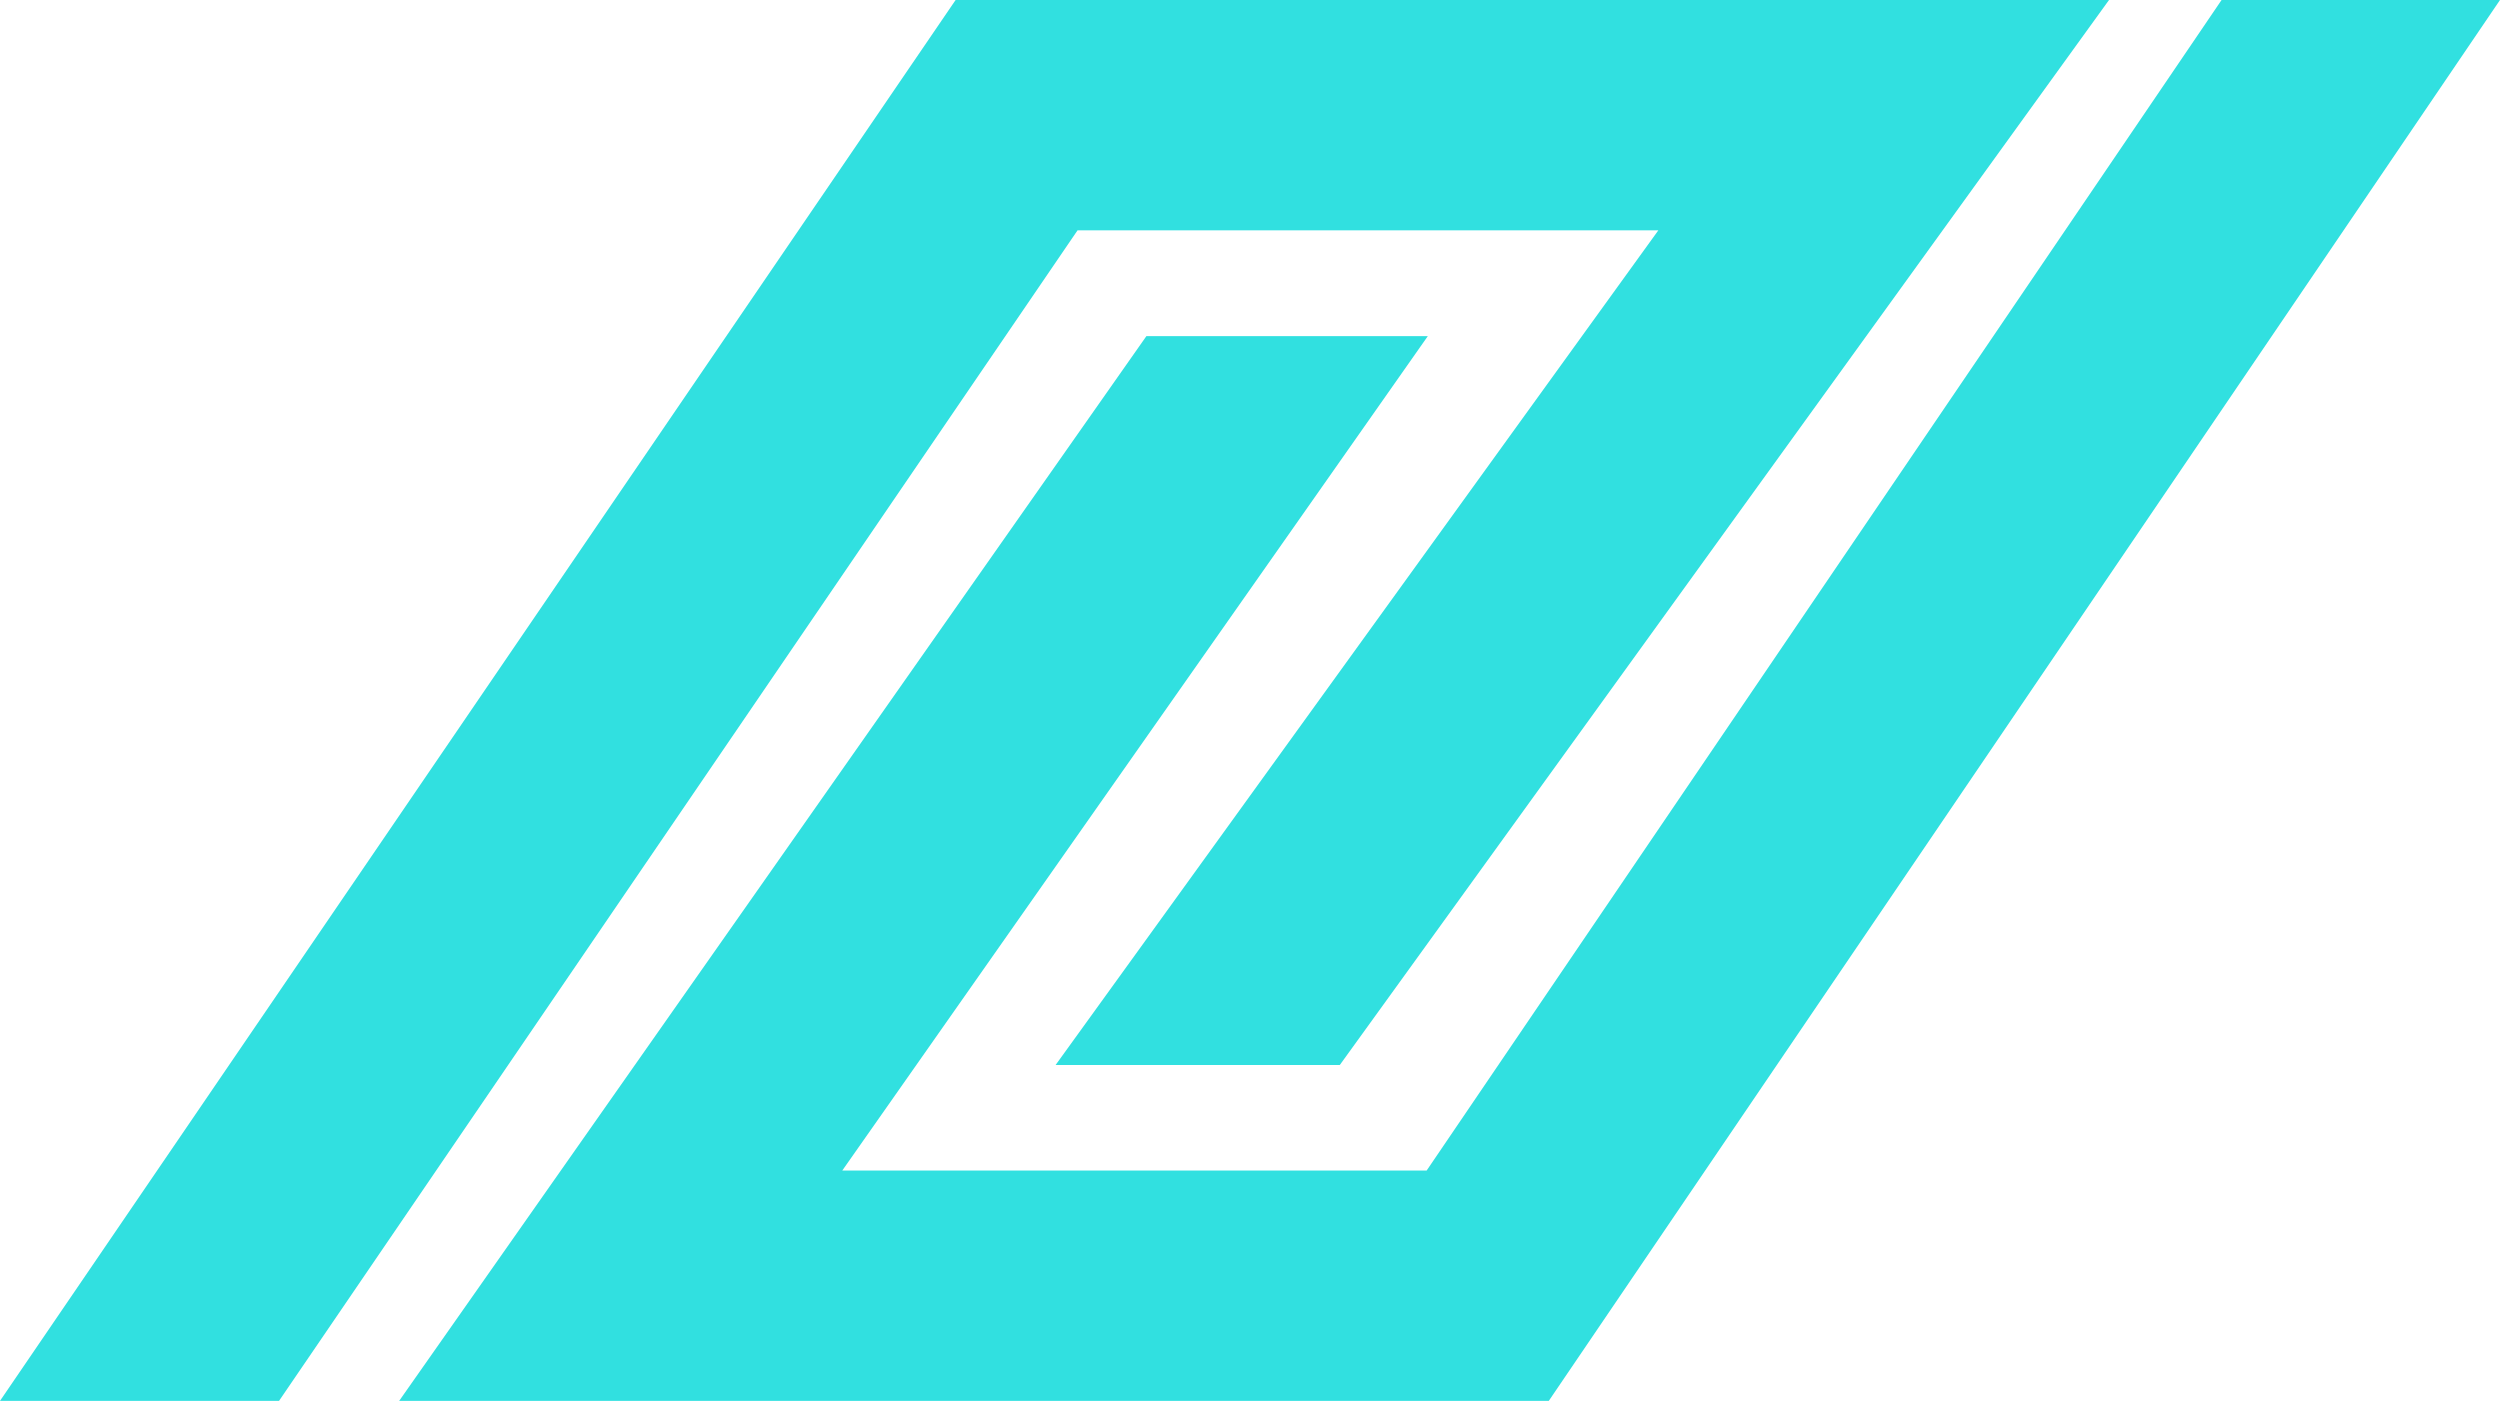
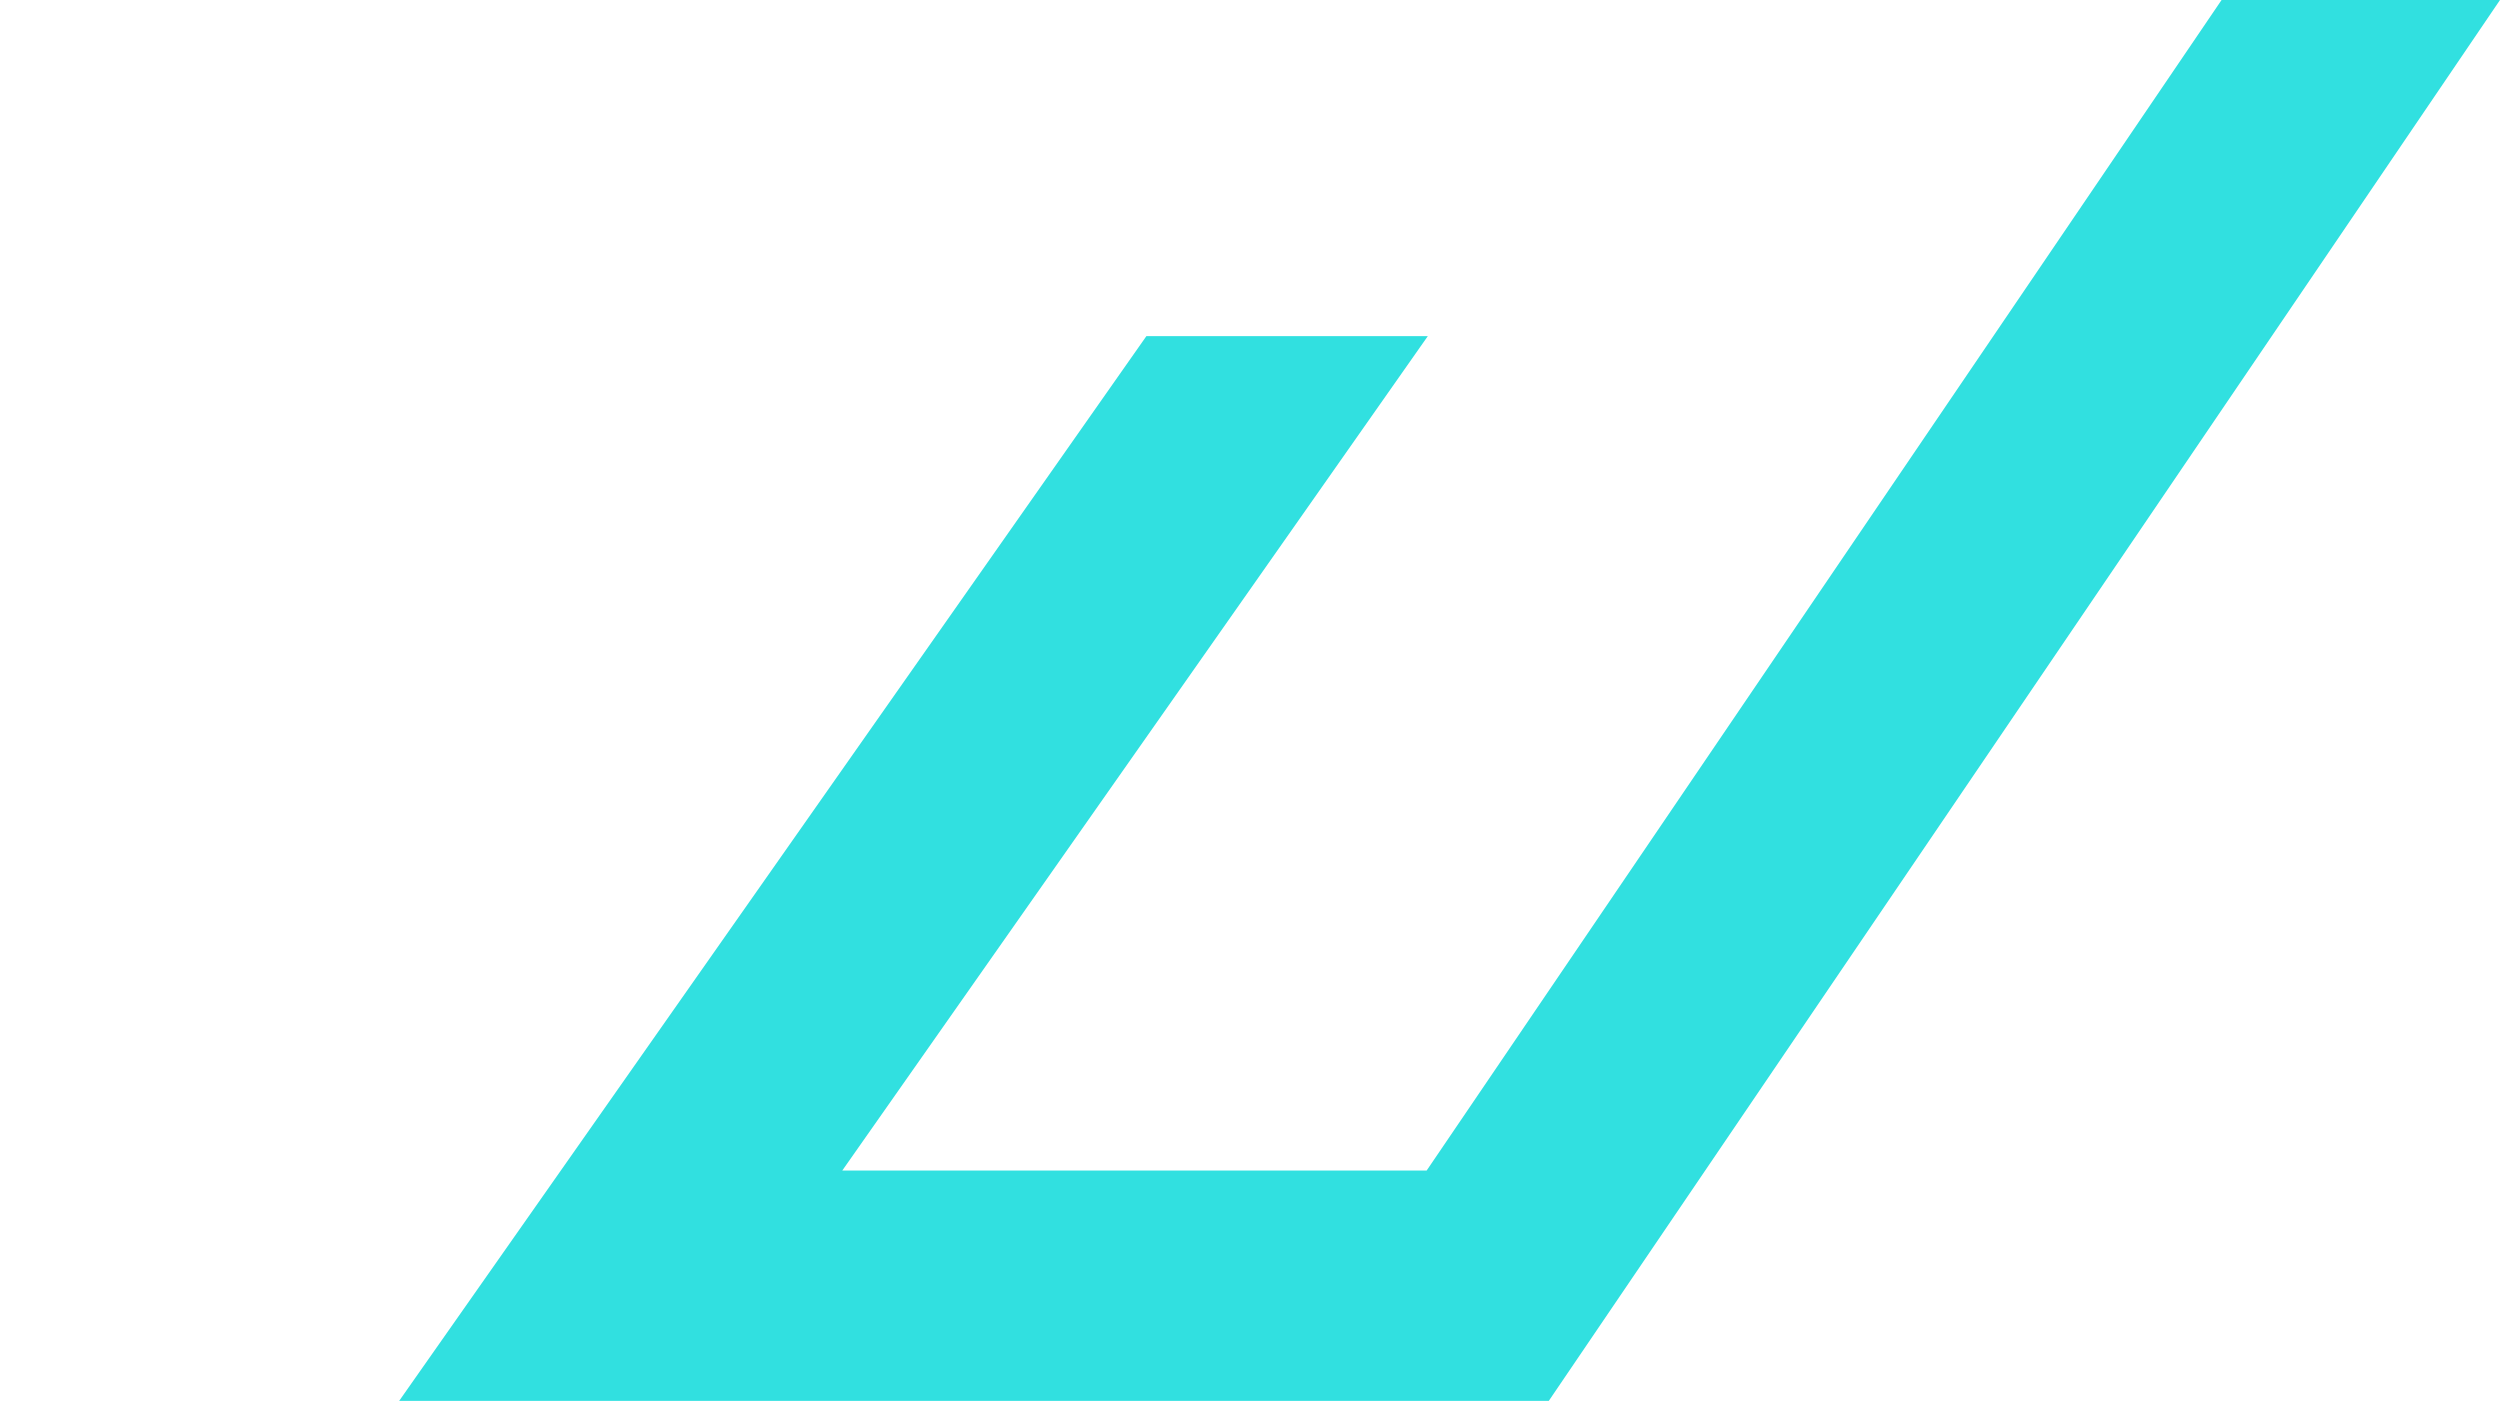
<svg xmlns="http://www.w3.org/2000/svg" id="katman_2" data-name="katman 2" viewBox="0 0 125.26 70.19">
  <defs>
    <style>
      .cls-1 {
        fill: #31e0e0;
        stroke-width: 0px;
      }
    </style>
  </defs>
  <g id="Layer_1" data-name="Layer 1">
    <g>
      <polygon class="cls-1" points="111.31 0 71.48 58.65 42.2 58.65 71.54 16.84 57.44 16.84 20 70.19 77.6 70.19 125.26 0 111.31 0" />
-       <polygon class="cls-1" points="47.88 0 0 70.19 13.98 70.19 53.99 11.54 83.09 11.54 52.89 53.36 67.13 53.36 105.67 0 47.88 0" />
    </g>
  </g>
</svg>